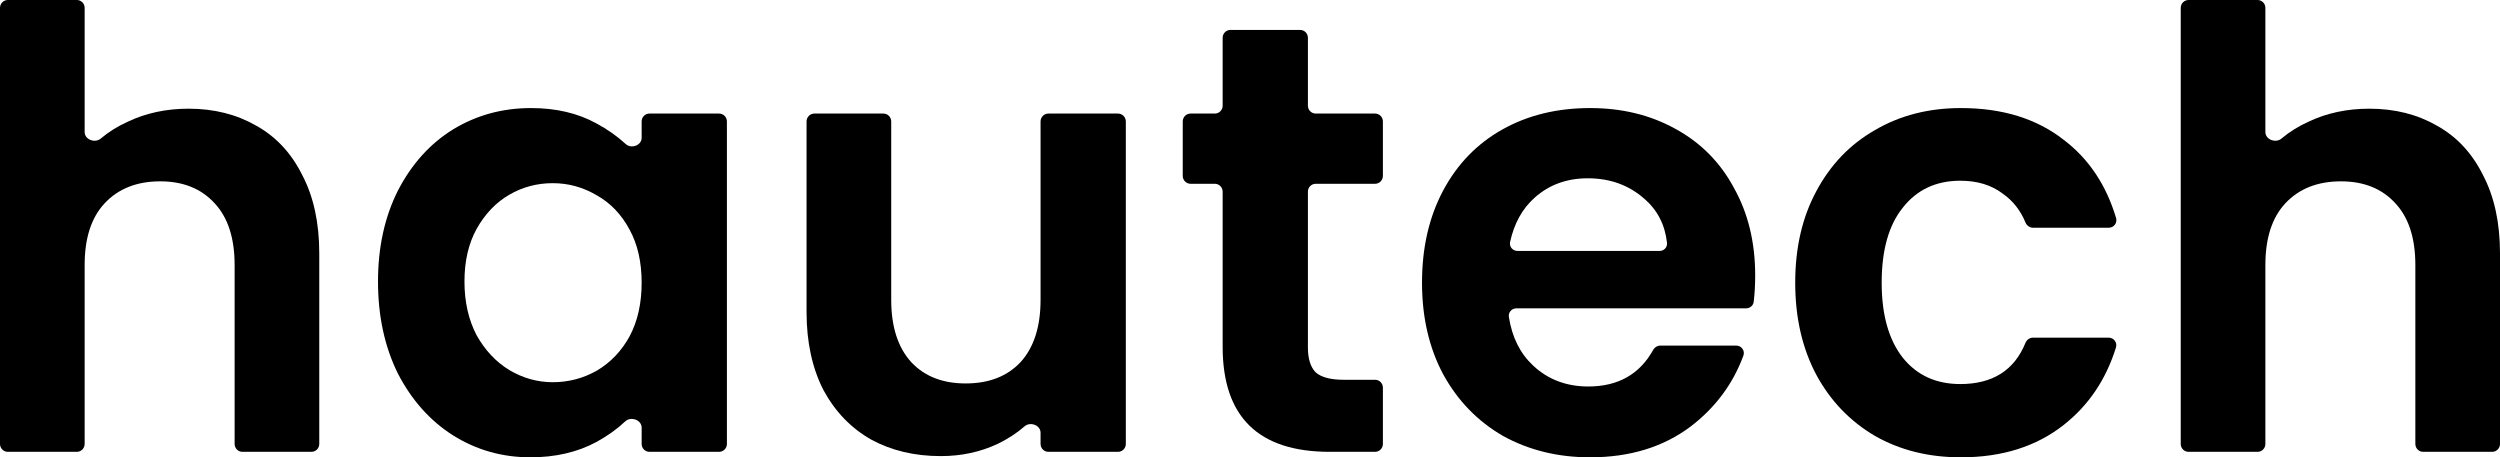
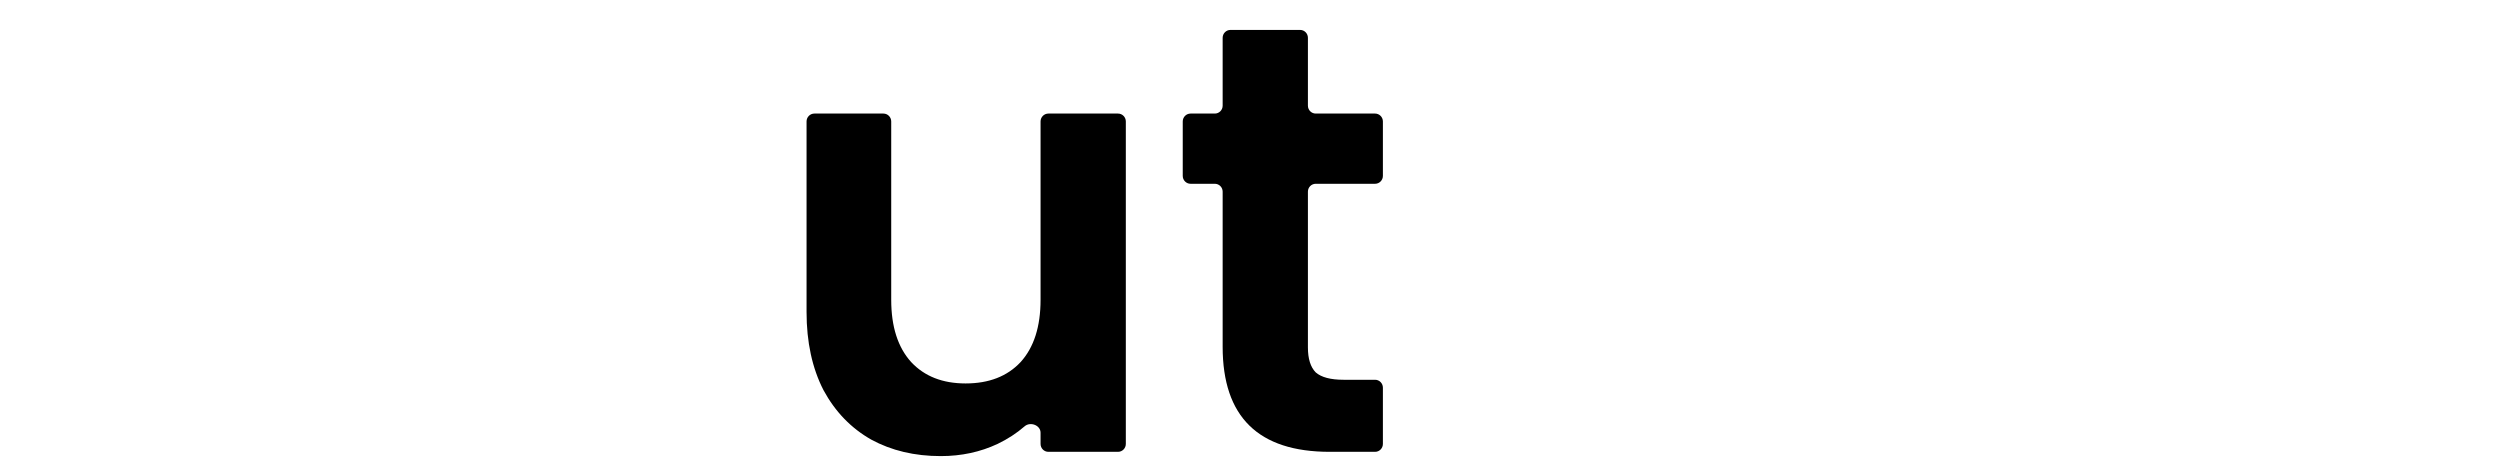
<svg xmlns="http://www.w3.org/2000/svg" width="164" height="30" viewBox="0 0 164 30" fill="none">
-   <path d="M155.432 7.13C157.098 7.13 158.579 7.503 159.875 8.251C161.17 8.972 162.175 10.053 162.889 11.495C163.63 12.911 164 14.62 164 16.622V29.122C164 29.408 163.771 29.64 163.488 29.64H158.959C158.676 29.64 158.447 29.408 158.447 29.122V17.383C158.447 15.621 158.01 14.272 157.138 13.338C156.265 12.377 155.075 11.896 153.568 11.896C152.034 11.896 150.817 12.377 149.918 13.338C149.046 14.272 148.609 15.621 148.609 17.383V29.122C148.609 29.408 148.38 29.64 148.097 29.64H143.568C143.285 29.64 143.056 29.408 143.056 29.122V0.517C143.056 0.232 143.285 0 143.568 0H148.097C148.38 0 148.609 0.232 148.609 0.517V8.661C148.609 9.159 149.287 9.409 149.665 9.09C150.188 8.648 150.788 8.275 151.465 7.971C152.655 7.41 153.978 7.13 155.432 7.13Z" fill="black" />
-   <path d="M117.766 18.545C117.766 16.248 118.229 14.246 119.154 12.537C120.08 10.801 121.362 9.466 123.002 8.531C124.642 7.57 126.519 7.089 128.635 7.089C131.358 7.089 133.606 7.784 135.378 9.172C137.019 10.415 138.165 12.125 138.815 14.302C138.911 14.624 138.666 14.94 138.333 14.94H133.367C133.147 14.94 132.953 14.796 132.869 14.591C132.542 13.796 132.043 13.164 131.372 12.697C130.631 12.136 129.706 11.856 128.595 11.856C127.008 11.856 125.752 12.443 124.827 13.618C123.901 14.766 123.438 16.409 123.438 18.545C123.438 20.654 123.901 22.296 124.827 23.471C125.752 24.619 127.008 25.194 128.595 25.194C130.711 25.194 132.136 24.294 132.869 22.496C132.952 22.291 133.145 22.149 133.364 22.149H138.328C138.662 22.149 138.907 22.468 138.808 22.791C138.157 24.895 137.013 26.59 135.378 27.877C133.58 29.292 131.332 30 128.635 30C126.519 30 124.642 29.533 123.002 28.598C121.362 27.637 120.08 26.302 119.154 24.593C118.229 22.857 117.766 20.841 117.766 18.545Z" fill="black" />
-   <path d="M115.14 18.064C115.14 18.689 115.108 19.266 115.044 19.793C115.013 20.044 114.798 20.227 114.548 20.227H99.474C99.174 20.227 98.936 20.486 98.982 20.785C99.188 22.123 99.721 23.192 100.583 23.992C101.561 24.9 102.764 25.354 104.192 25.354C106.142 25.354 107.561 24.554 108.447 22.955C108.542 22.784 108.719 22.67 108.914 22.67H113.896C114.24 22.67 114.486 23.005 114.366 23.33C113.689 25.172 112.546 26.714 110.936 27.957C109.138 29.319 106.929 30 104.311 30C102.196 30 100.292 29.533 98.6 28.598C96.933 27.637 95.624 26.288 94.672 24.553C93.747 22.817 93.284 20.814 93.284 18.545C93.284 16.248 93.747 14.232 94.672 12.497C95.598 10.761 96.894 9.426 98.56 8.491C100.226 7.557 102.143 7.089 104.311 7.089C106.401 7.089 108.265 7.543 109.904 8.451C111.57 9.359 112.853 10.654 113.752 12.336C114.678 13.992 115.14 15.901 115.14 18.064ZM108.867 16.462C109.154 16.462 109.387 16.224 109.356 15.936C109.226 14.738 108.721 13.765 107.842 13.017C106.837 12.136 105.607 11.696 104.153 11.696C102.778 11.696 101.614 12.123 100.662 12.977C99.862 13.693 99.328 14.659 99.062 15.875C98.994 16.182 99.235 16.462 99.547 16.462H108.867Z" fill="black" />
  <path d="M86.312 12.056C86.029 12.056 85.799 12.288 85.799 12.573V22.79C85.799 23.538 85.971 24.085 86.315 24.433C86.685 24.753 87.293 24.913 88.139 24.913H90.206C90.488 24.913 90.718 25.145 90.718 25.431V29.122C90.718 29.408 90.488 29.64 90.206 29.64H87.227C82.546 29.64 80.206 27.343 80.206 22.75V12.573C80.206 12.288 79.977 12.056 79.694 12.056H78.101C77.818 12.056 77.588 11.824 77.588 11.539V7.967C77.588 7.682 77.818 7.45 78.101 7.45H79.694C79.977 7.45 80.206 7.218 80.206 6.933V2.48C80.206 2.194 80.436 1.963 80.719 1.963H85.287C85.57 1.963 85.799 2.194 85.799 2.48V6.933C85.799 7.218 86.029 7.45 86.312 7.45H90.206C90.488 7.45 90.718 7.682 90.718 7.967V11.539C90.718 11.824 90.488 12.056 90.206 12.056H86.312Z" fill="black" />
  <path d="M73.342 7.45C73.625 7.45 73.854 7.682 73.854 7.967V29.122C73.854 29.408 73.625 29.64 73.342 29.64H68.774C68.491 29.64 68.261 29.408 68.261 29.122V28.388C68.261 27.891 67.586 27.643 67.213 27.967C66.696 28.416 66.107 28.8 65.445 29.119C64.308 29.653 63.065 29.92 61.716 29.92C59.997 29.92 58.477 29.559 57.154 28.838C55.832 28.091 54.788 27.009 54.021 25.594C53.28 24.152 52.91 22.443 52.91 20.467V7.967C52.91 7.682 53.14 7.45 53.423 7.45H57.951C58.234 7.45 58.464 7.682 58.464 7.967V19.666C58.464 21.429 58.9 22.79 59.773 23.752C60.645 24.686 61.835 25.154 63.343 25.154C64.876 25.154 66.079 24.686 66.952 23.752C67.825 22.79 68.261 21.429 68.261 19.666V7.967C68.261 7.682 68.491 7.45 68.774 7.45H73.342Z" fill="black" />
-   <path d="M24.797 18.465C24.797 16.222 25.233 14.232 26.106 12.497C27.005 10.761 28.208 9.426 29.716 8.491C31.249 7.557 32.955 7.089 34.833 7.089C36.472 7.089 37.9 7.423 39.117 8.091C39.847 8.483 40.491 8.936 41.048 9.448C41.414 9.784 42.092 9.539 42.092 9.04V7.967C42.092 7.682 42.321 7.45 42.604 7.45H47.172C47.455 7.45 47.685 7.682 47.685 7.967V29.122C47.685 29.408 47.455 29.64 47.172 29.64H42.604C42.321 29.64 42.092 29.408 42.092 29.122V28.052C42.092 27.544 41.385 27.297 41.017 27.642C40.474 28.151 39.84 28.603 39.117 28.999C37.874 29.666 36.433 30 34.793 30C32.942 30 31.249 29.519 29.716 28.558C28.208 27.597 27.005 26.248 26.106 24.513C25.233 22.75 24.797 20.734 24.797 18.465ZM42.092 18.545C42.092 17.183 41.827 16.021 41.298 15.06C40.77 14.072 40.056 13.324 39.156 12.817C38.257 12.283 37.292 12.016 36.261 12.016C35.229 12.016 34.277 12.27 33.405 12.777C32.532 13.284 31.818 14.032 31.263 15.02C30.734 15.981 30.469 17.13 30.469 18.465C30.469 19.8 30.734 20.975 31.263 21.989C31.818 22.977 32.532 23.738 33.405 24.272C34.304 24.806 35.256 25.073 36.261 25.073C37.292 25.073 38.257 24.82 39.156 24.312C40.056 23.778 40.77 23.031 41.298 22.069C41.827 21.081 42.092 19.907 42.092 18.545Z" fill="black" />
-   <path d="M12.376 7.13C14.042 7.13 15.523 7.503 16.819 8.251C18.114 8.972 19.119 10.053 19.833 11.495C20.574 12.911 20.944 14.62 20.944 16.622V29.122C20.944 29.408 20.715 29.64 20.432 29.64H15.903C15.62 29.64 15.391 29.408 15.391 29.122V17.383C15.391 15.621 14.954 14.272 14.082 13.338C13.209 12.377 12.019 11.896 10.512 11.896C8.978 11.896 7.761 12.377 6.862 13.338C5.99 14.272 5.553 15.621 5.553 17.383V29.122C5.553 29.408 5.324 29.64 5.041 29.64H0.512C0.229 29.64 0 29.408 0 29.122V0.517C0 0.232 0.229 0 0.512 0H5.041C5.324 0 5.553 0.232 5.553 0.517V8.661C5.553 9.159 6.231 9.409 6.609 9.09C7.132 8.648 7.732 8.275 8.409 7.971C9.599 7.41 10.922 7.13 12.376 7.13Z" fill="black" />
</svg>